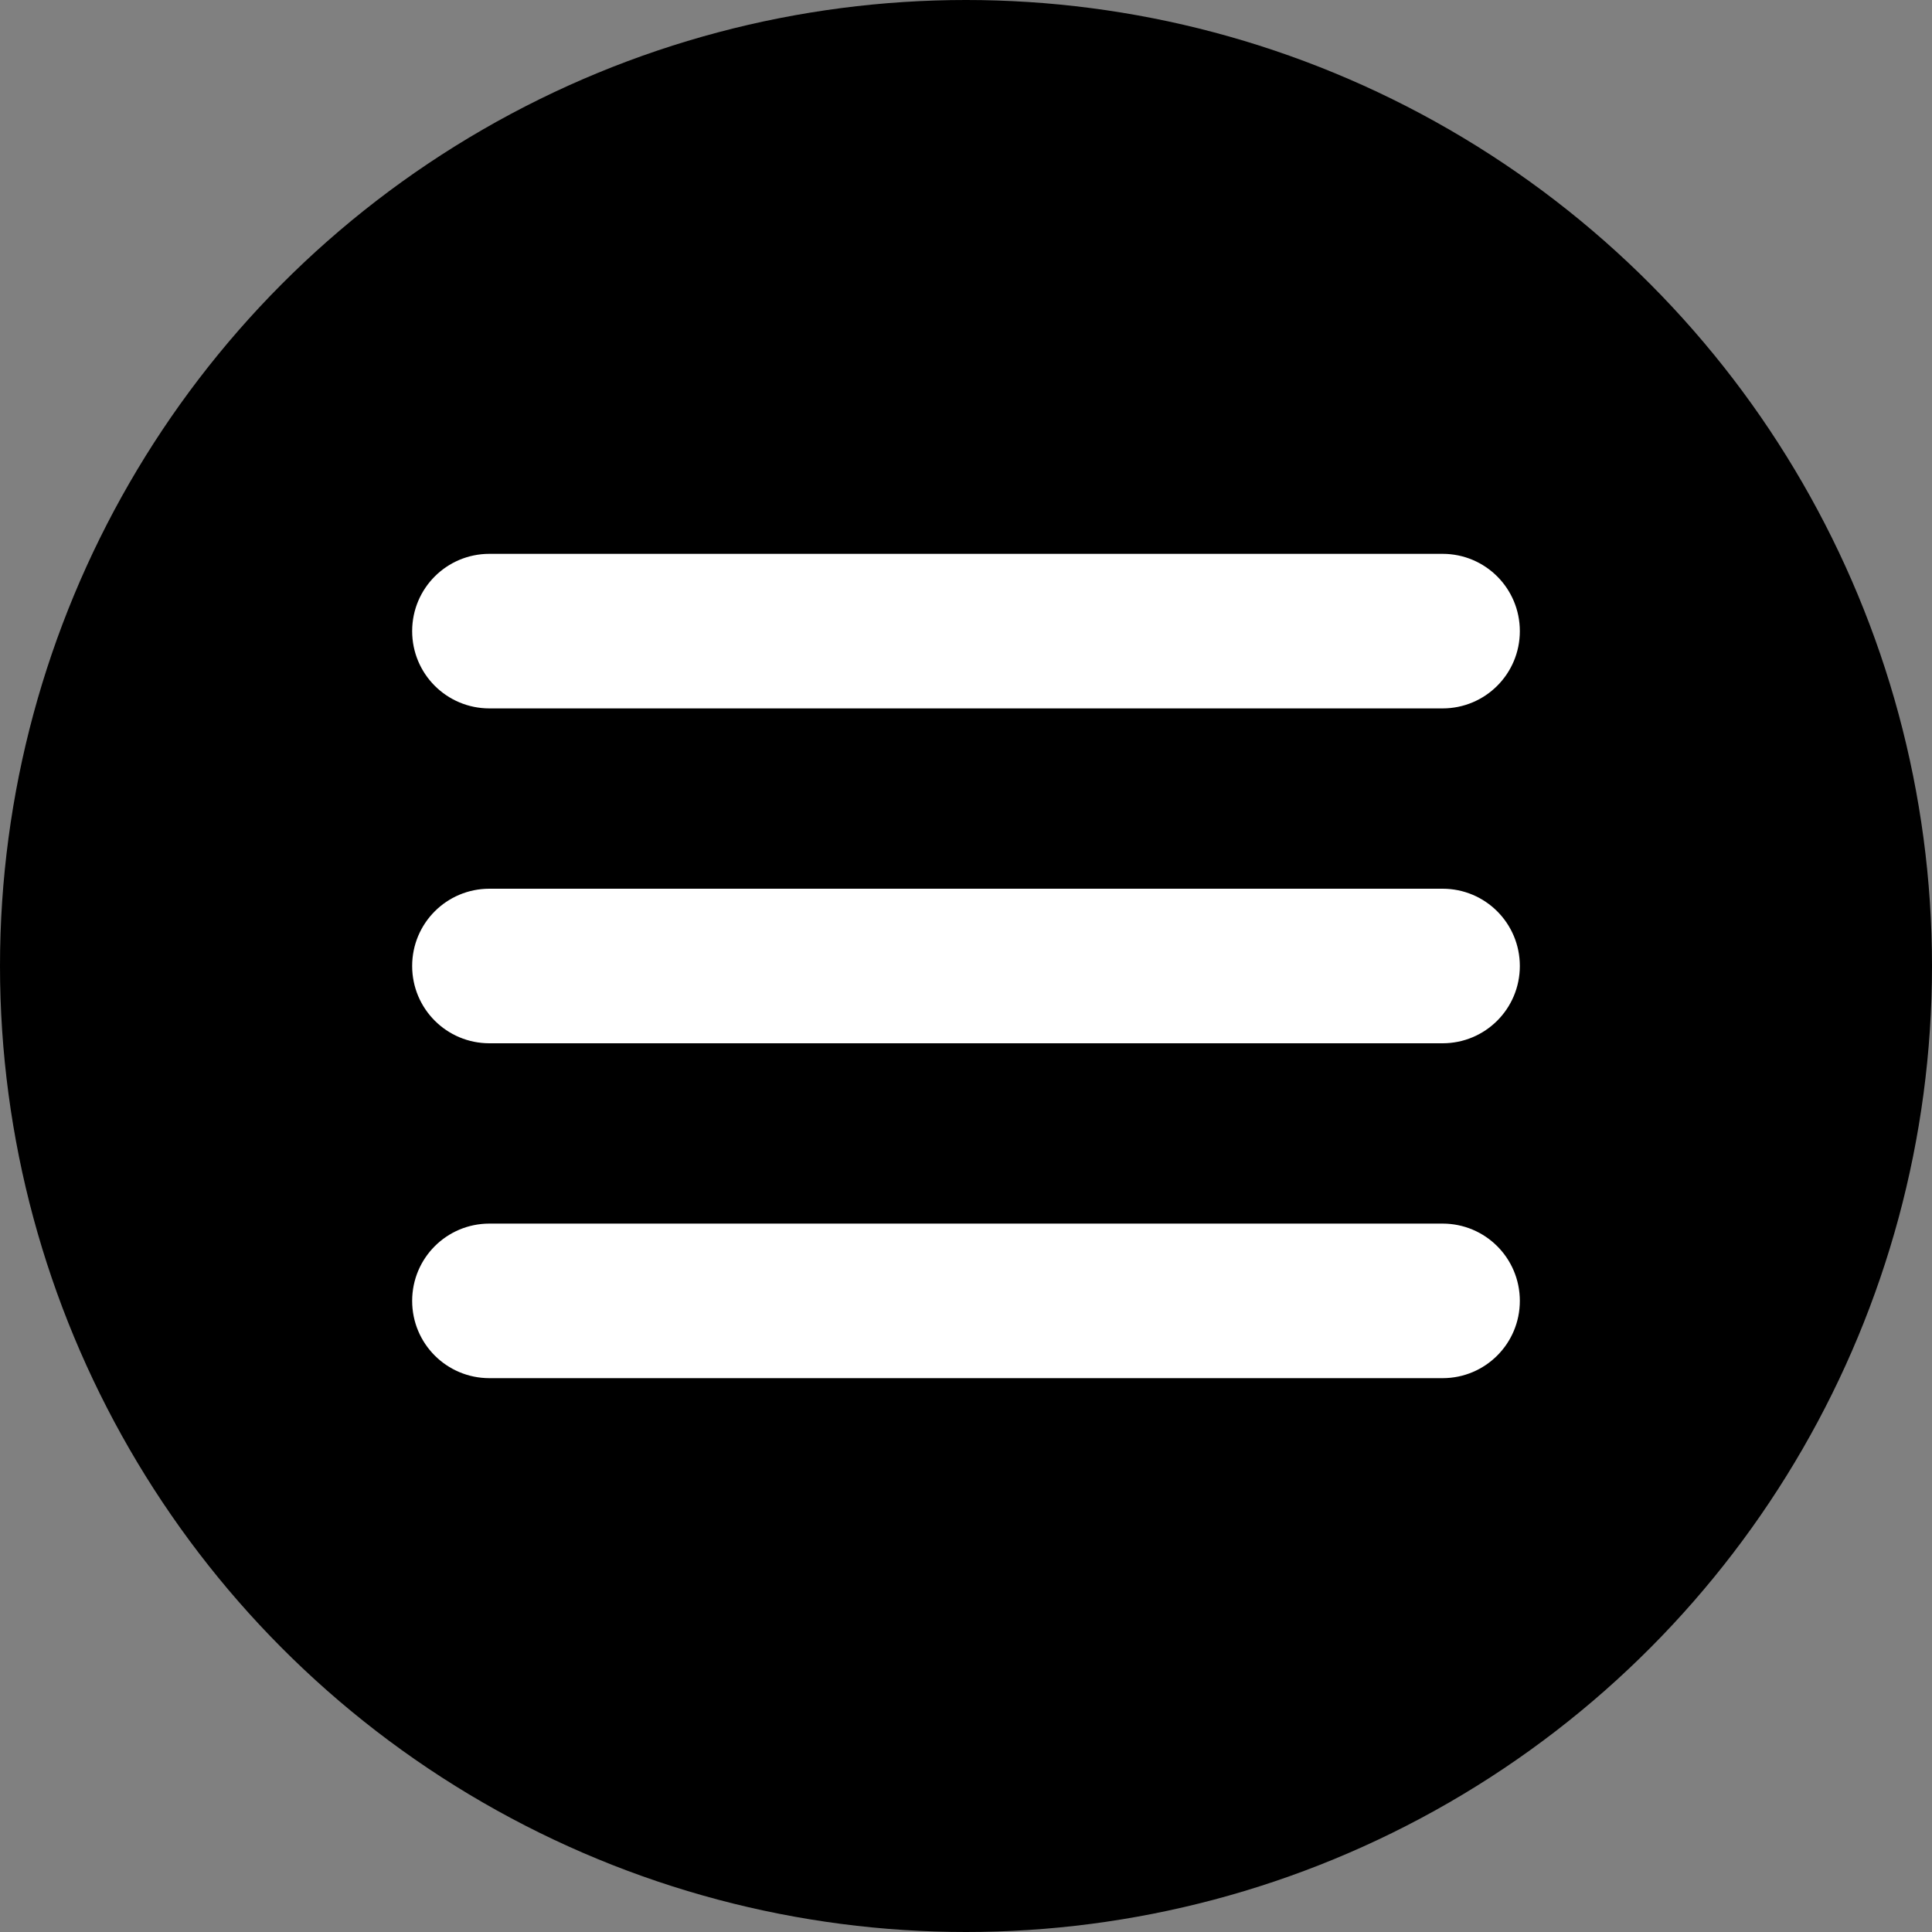
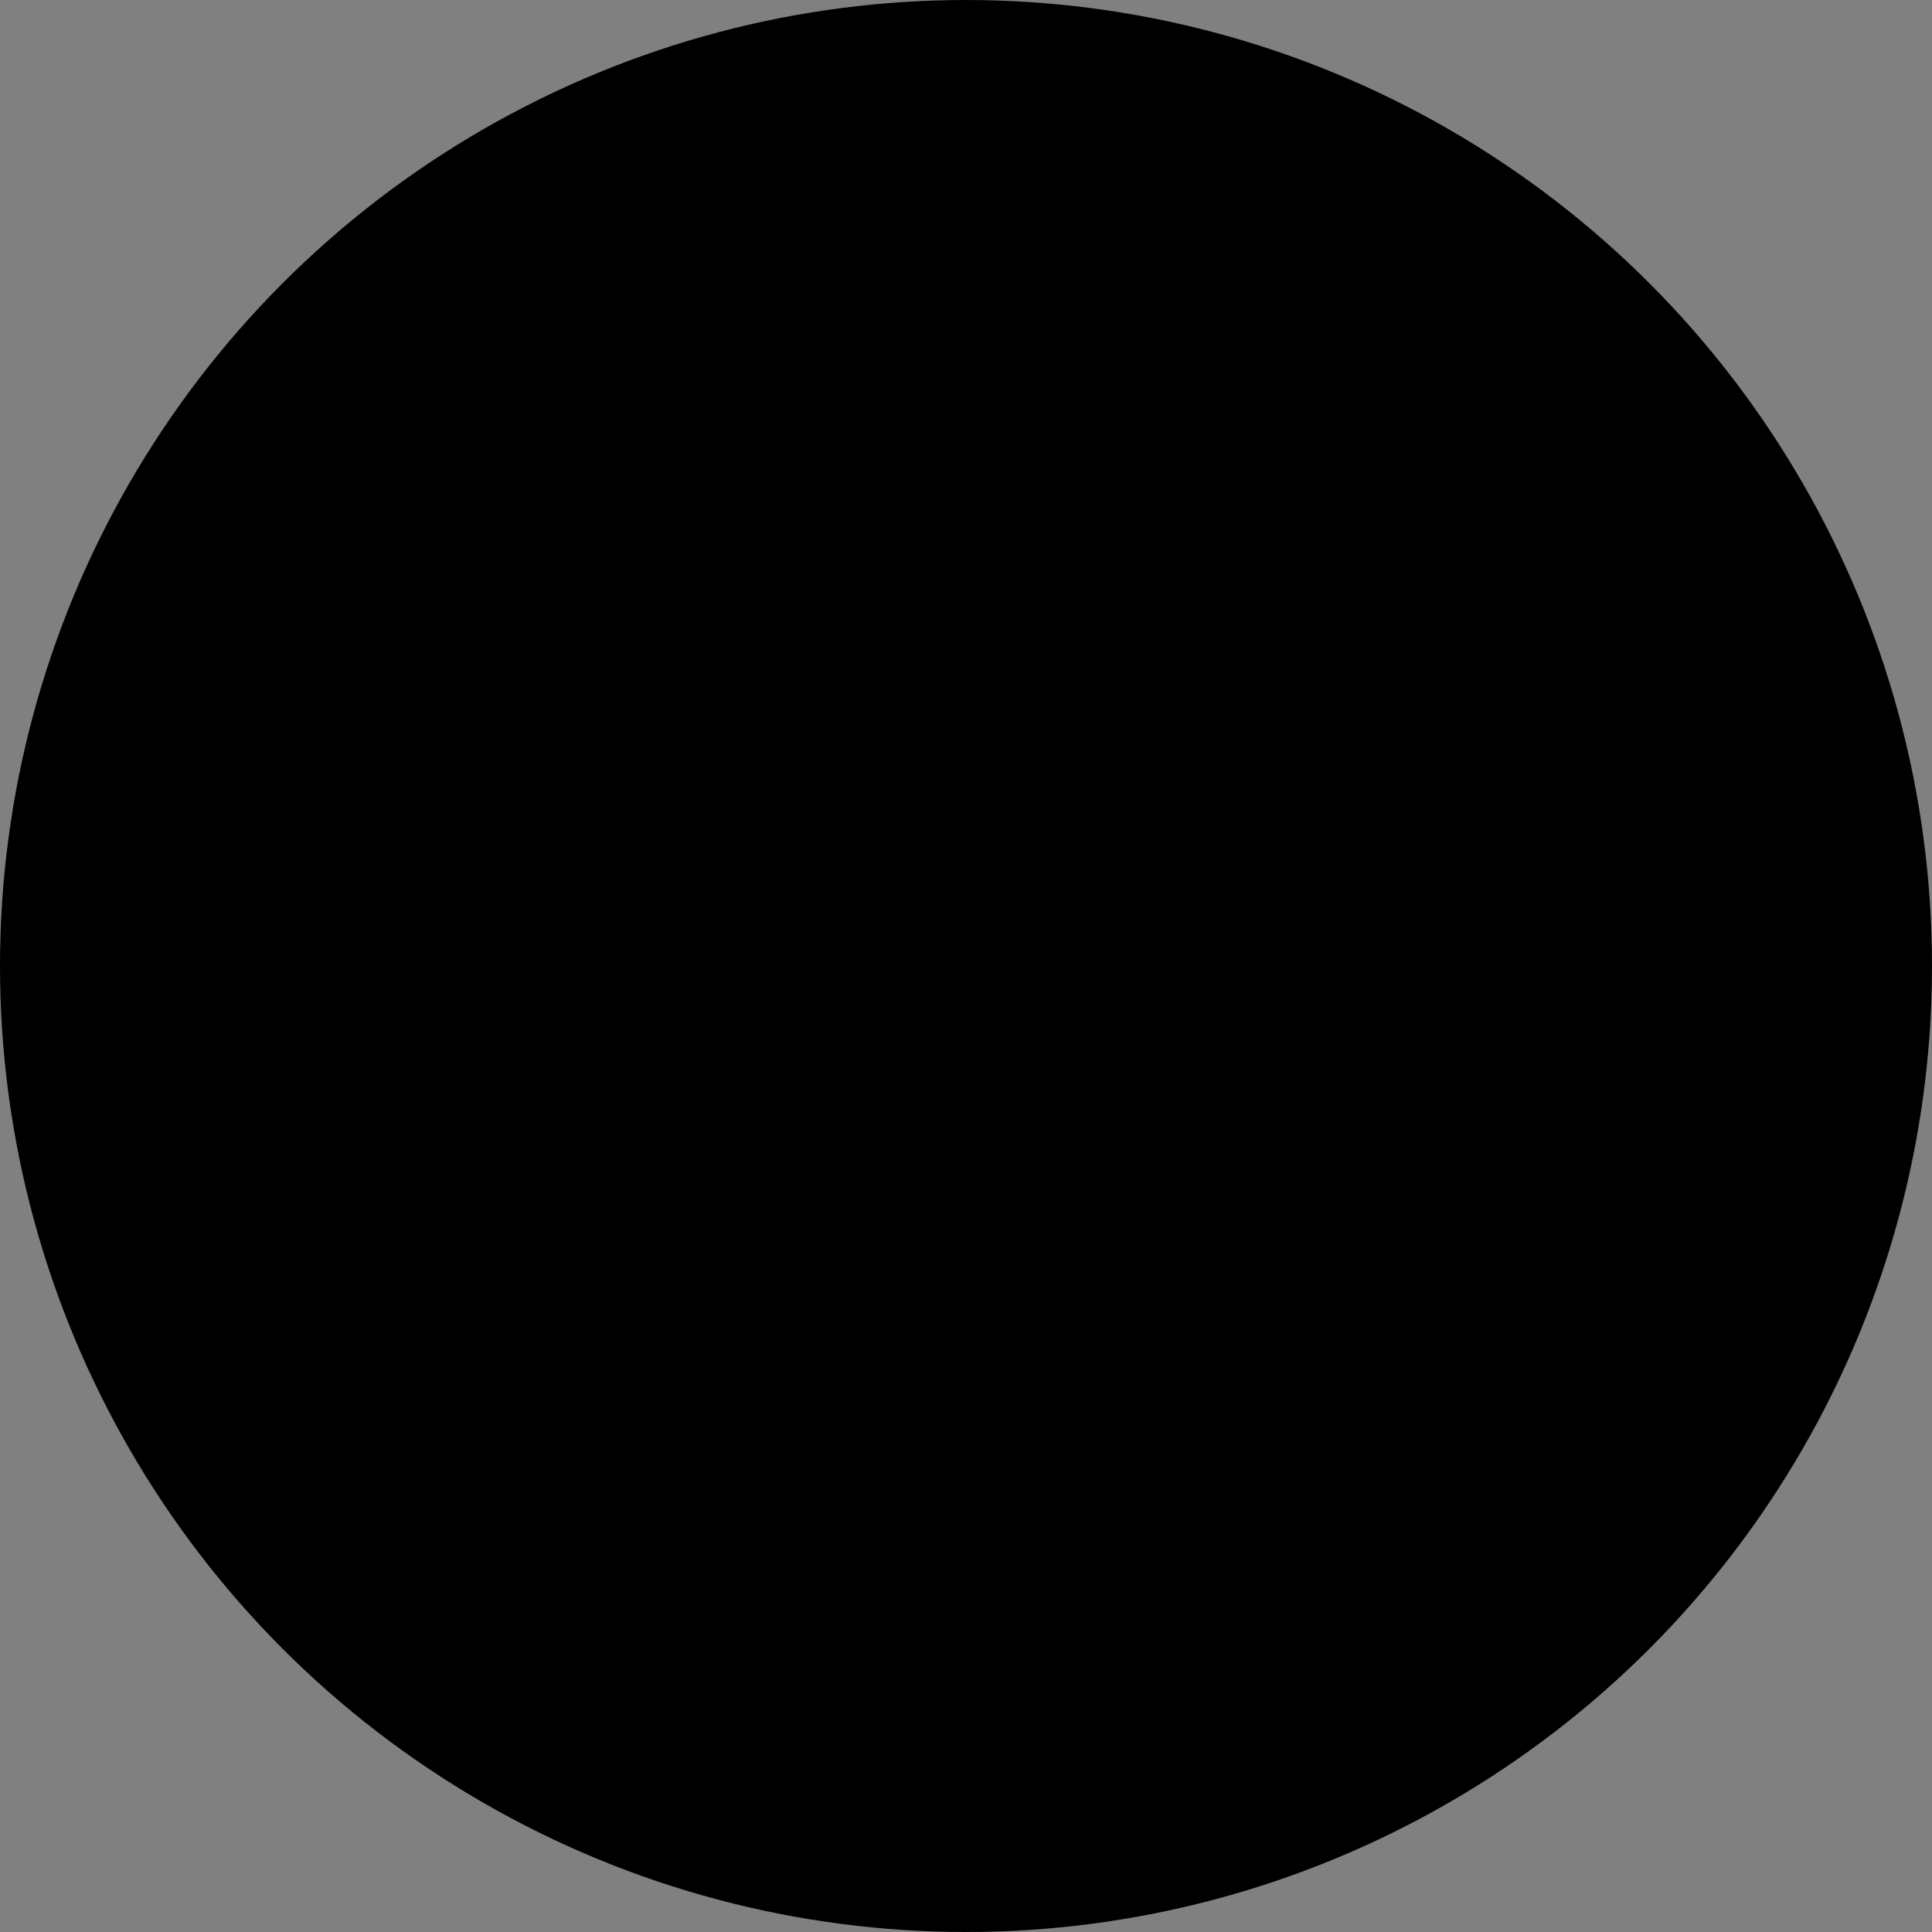
<svg xmlns="http://www.w3.org/2000/svg" id="Layer_2" viewBox="0 0 75 75">
  <rect x="0" y="0" width="75" height="75" fill="#808080" stroke="none" />
  <defs>
    <style>.cls-1{fill:#fff;}</style>
  </defs>
  <g id="graphics">
    <circle cx="37.5" cy="37.5" r="37.5" />
-     <path class="cls-1" d="m56,27.5H19c-1.66,0-3-1.34-3-3s1.34-3,3-3h37c1.66,0,3,1.34,3,3s-1.34,3-3,3Z" />
-     <path class="cls-1" d="m56,40.5H19c-1.66,0-3-1.34-3-3s1.34-3,3-3h37c1.66,0,3,1.34,3,3s-1.34,3-3,3Z" />
-     <path class="cls-1" d="m56,53.5H19c-1.66,0-3-1.34-3-3s1.34-3,3-3h37c1.66,0,3,1.34,3,3s-1.34,3-3,3Z" />
  </g>
</svg>